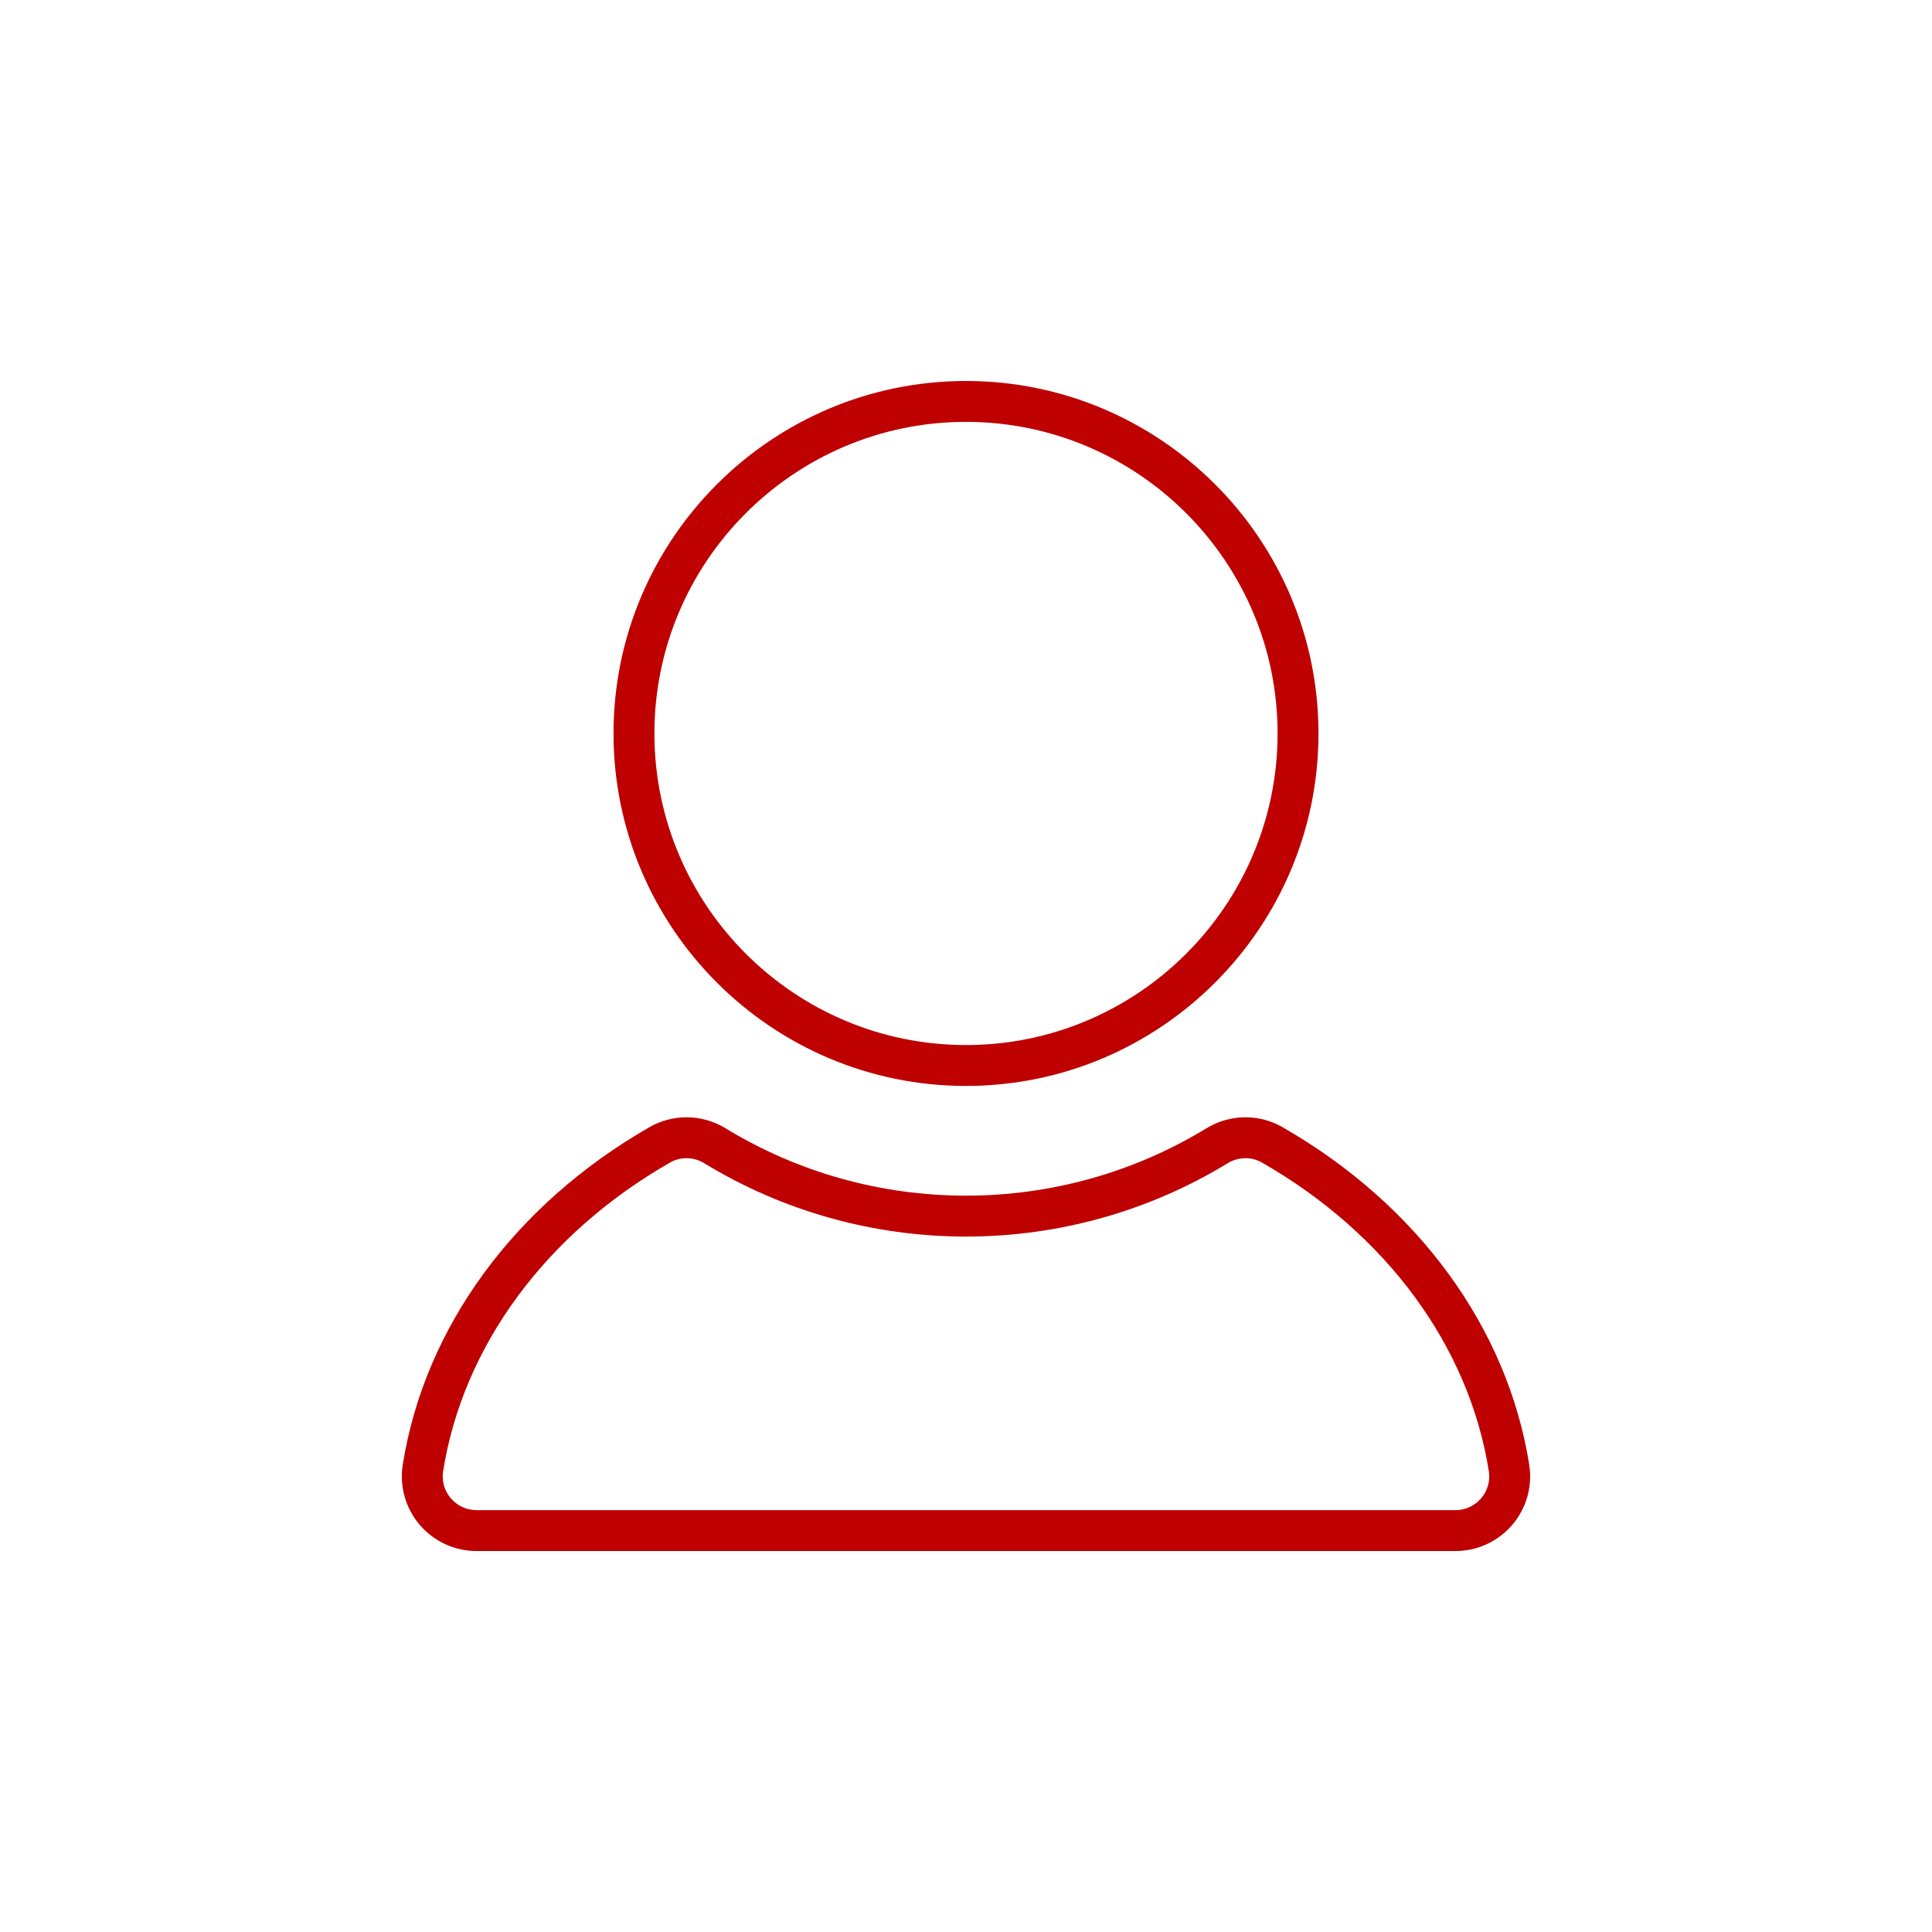
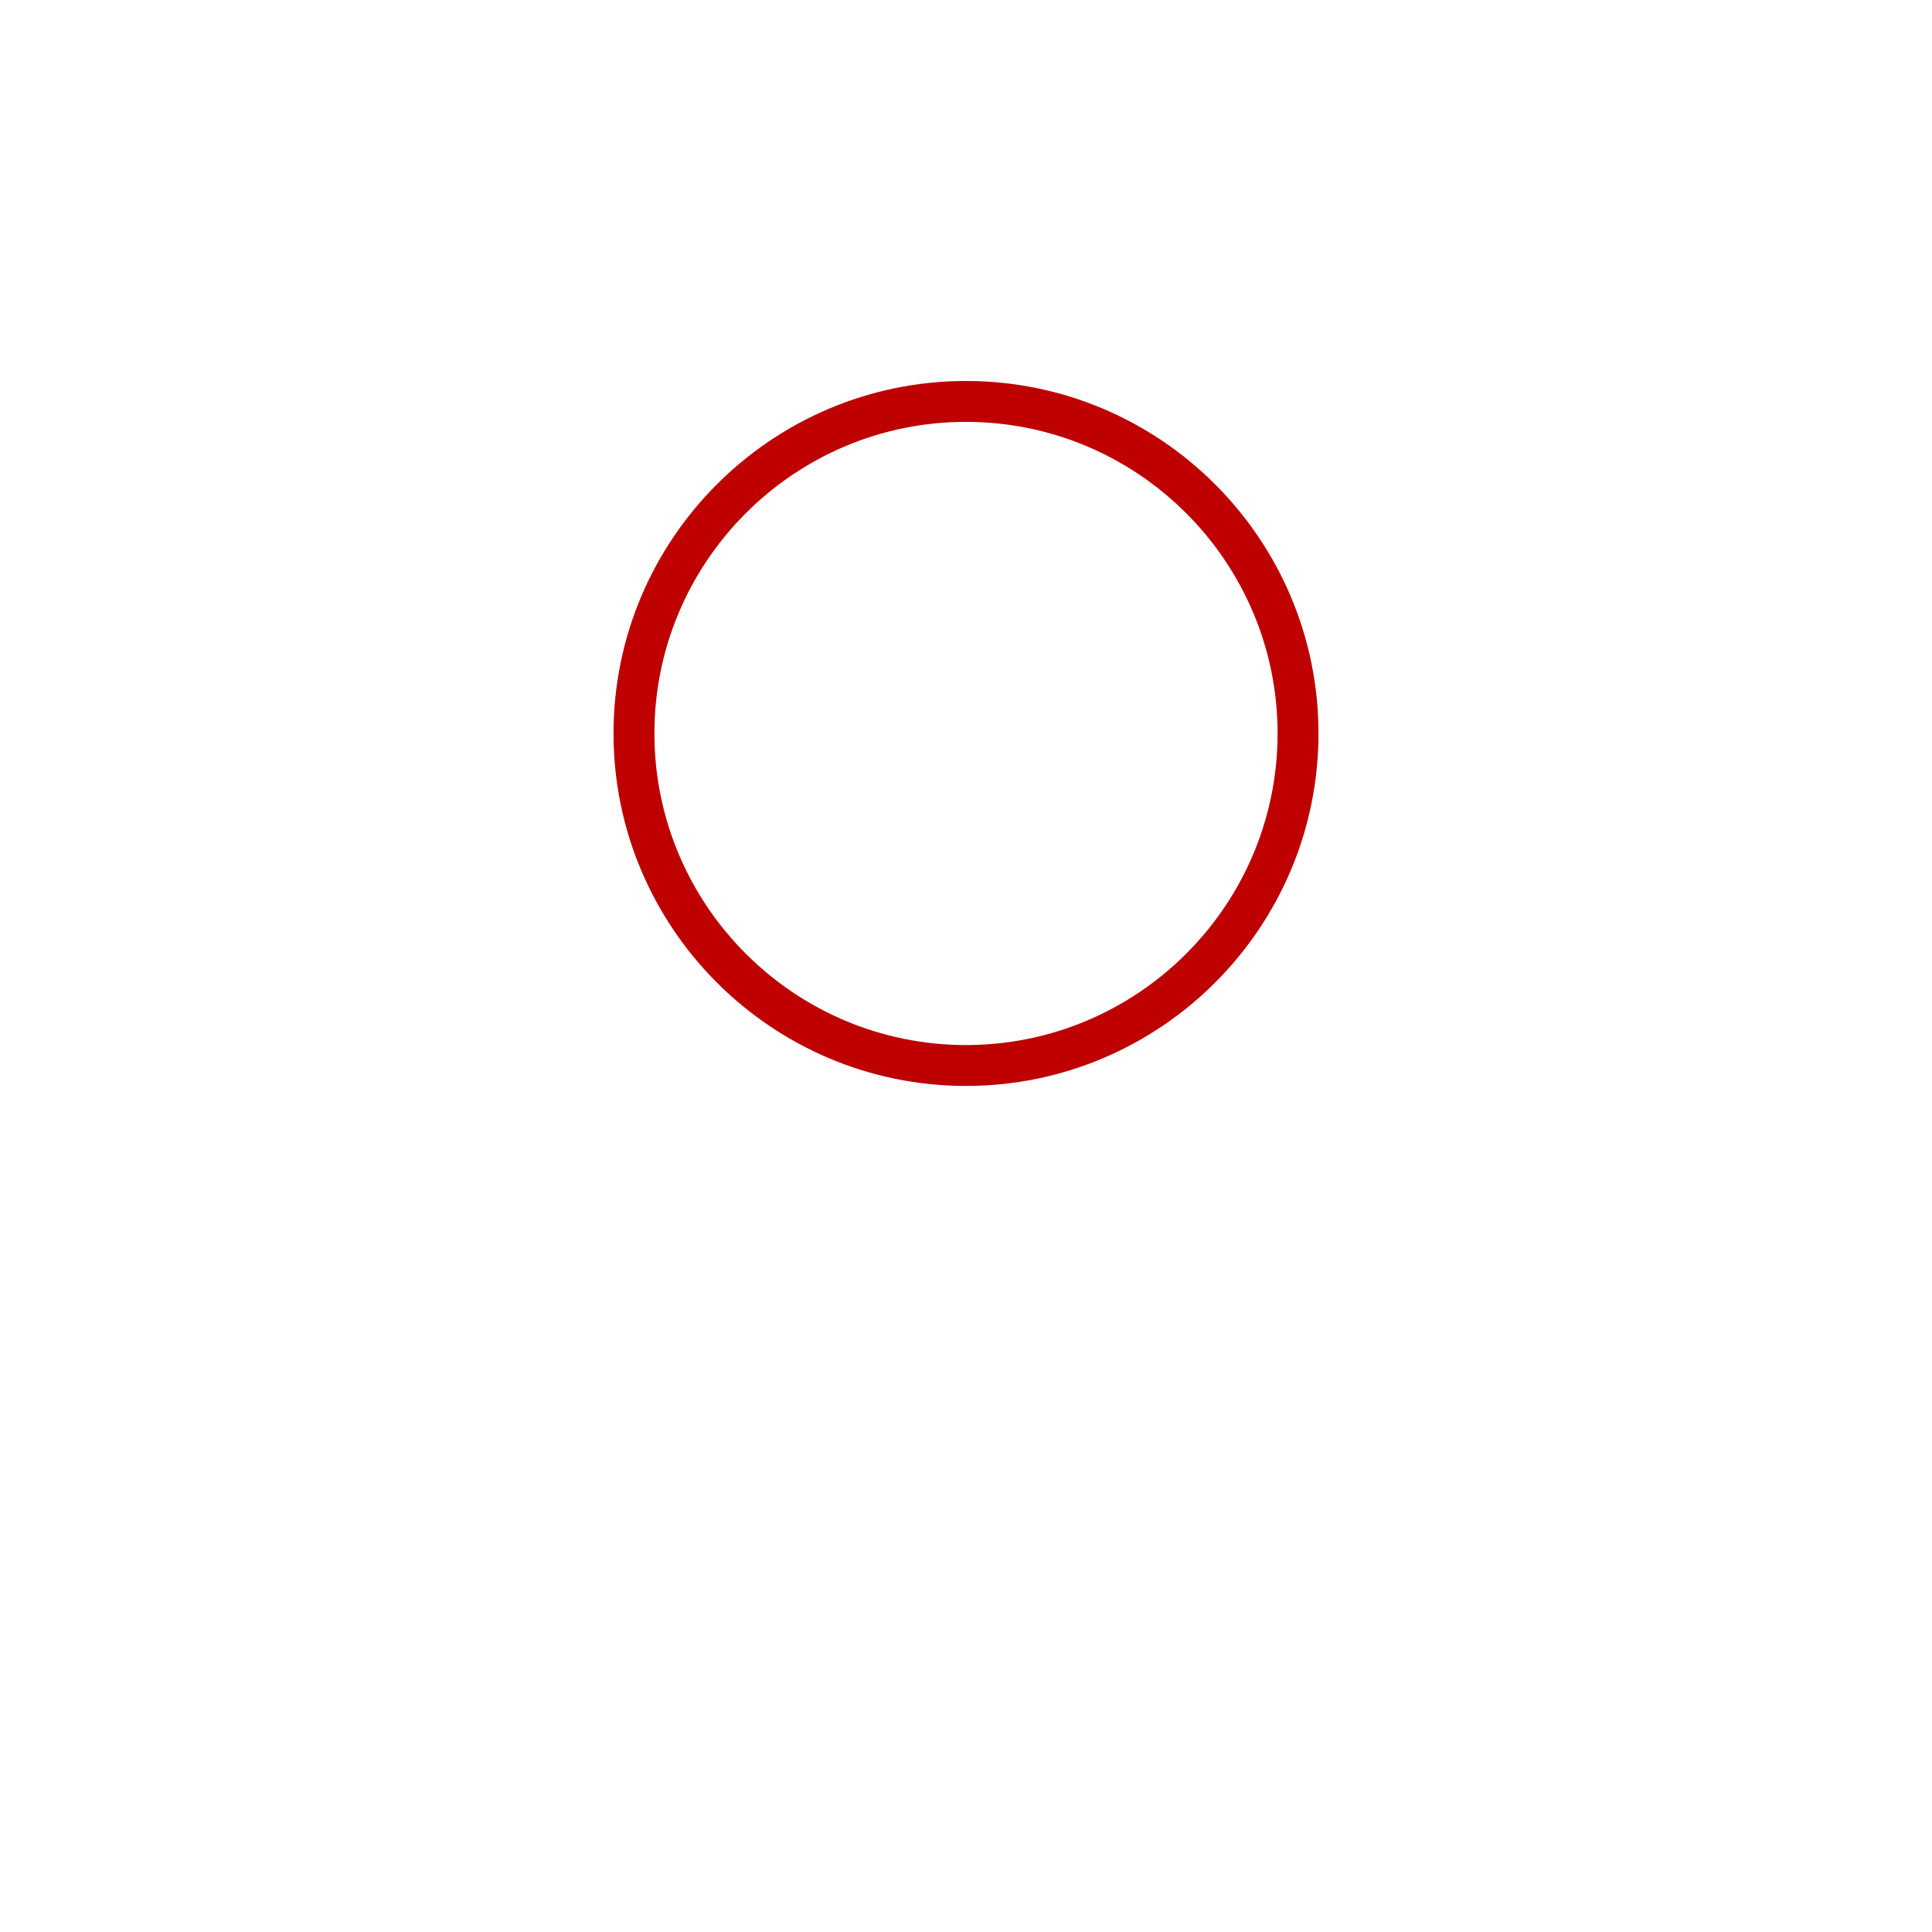
<svg xmlns="http://www.w3.org/2000/svg" id="Layer_1" data-name="Layer 1" width="50mm" height="50mm" viewBox="0 0 141.732 141.732">
  <defs>
    <style>
      .cls-1 {
        fill: #be0001;
        stroke-width: 0px;
      }
    </style>
  </defs>
  <path class="cls-1" d="m70.866,79.665c-14.258,0-25.858-11.6-25.858-25.858s11.6-25.858,25.858-25.858,25.858,11.6,25.858,25.858-11.6,25.858-25.858,25.858Zm0-48.716c-12.604,0-22.858,10.254-22.858,22.858s10.254,22.858,22.858,22.858,22.858-10.254,22.858-22.858-10.254-22.858-22.858-22.858Z" />
-   <path class="cls-1" d="m106.778,113.784H34.954c-1.603,0-3.121-.7-4.164-1.921-1.042-1.221-1.495-2.828-1.244-4.411,1.597-10.062,8.198-19.089,18.111-24.769,1.725-.989,3.858-.955,5.568.088,5.296,3.234,11.396,4.943,17.64,4.943s12.343-1.709,17.64-4.943c1.708-1.044,3.843-1.076,5.568-.088,9.914,5.68,16.515,14.708,18.111,24.769.251,1.583-.202,3.19-1.244,4.411s-2.56,1.921-4.163,1.921Zm-56.416-28.819c-.42,0-.838.107-1.213.322-9.121,5.226-15.186,13.476-16.64,22.636-.113.715.092,1.44.562,1.992.472.553,1.157.869,1.882.869h71.824c.725,0,1.41-.316,1.882-.869.471-.552.676-1.277.562-1.992-1.453-9.16-7.519-17.41-16.64-22.636-.774-.444-1.74-.427-2.515.045-5.767,3.522-12.407,5.383-19.202,5.383s-13.436-1.861-19.203-5.383c-.4-.244-.851-.367-1.3-.367Z" />
</svg>